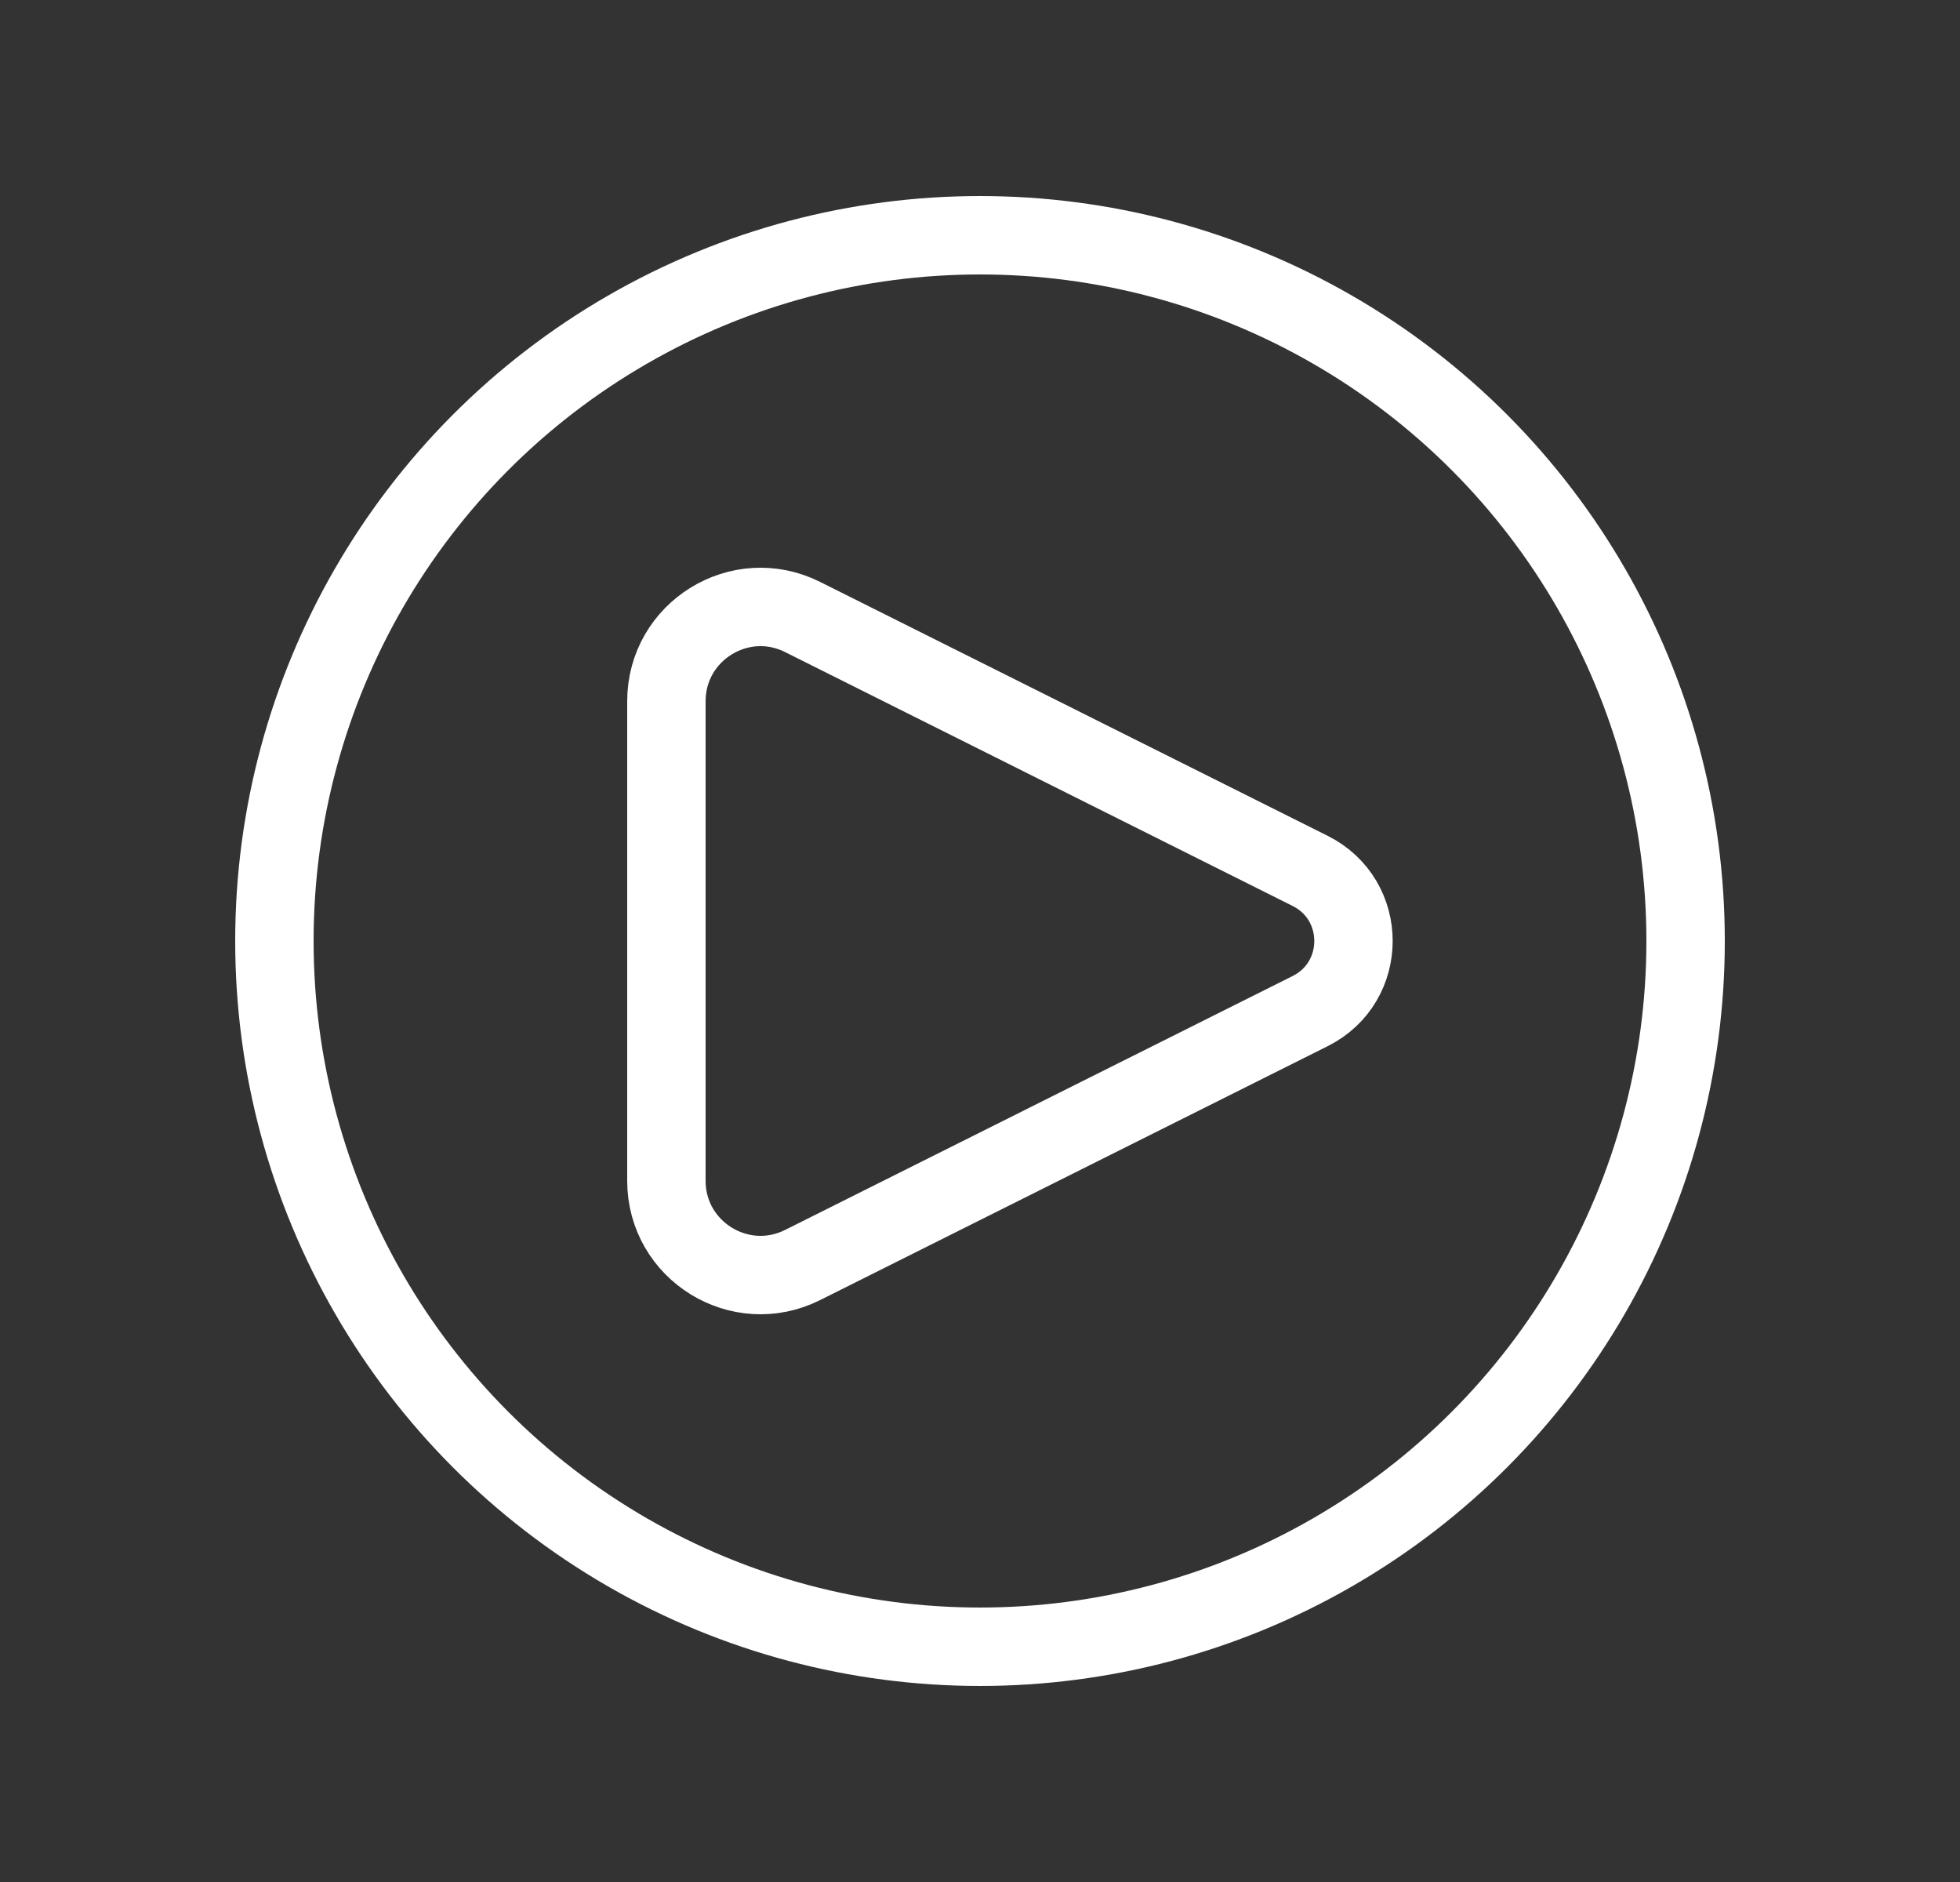
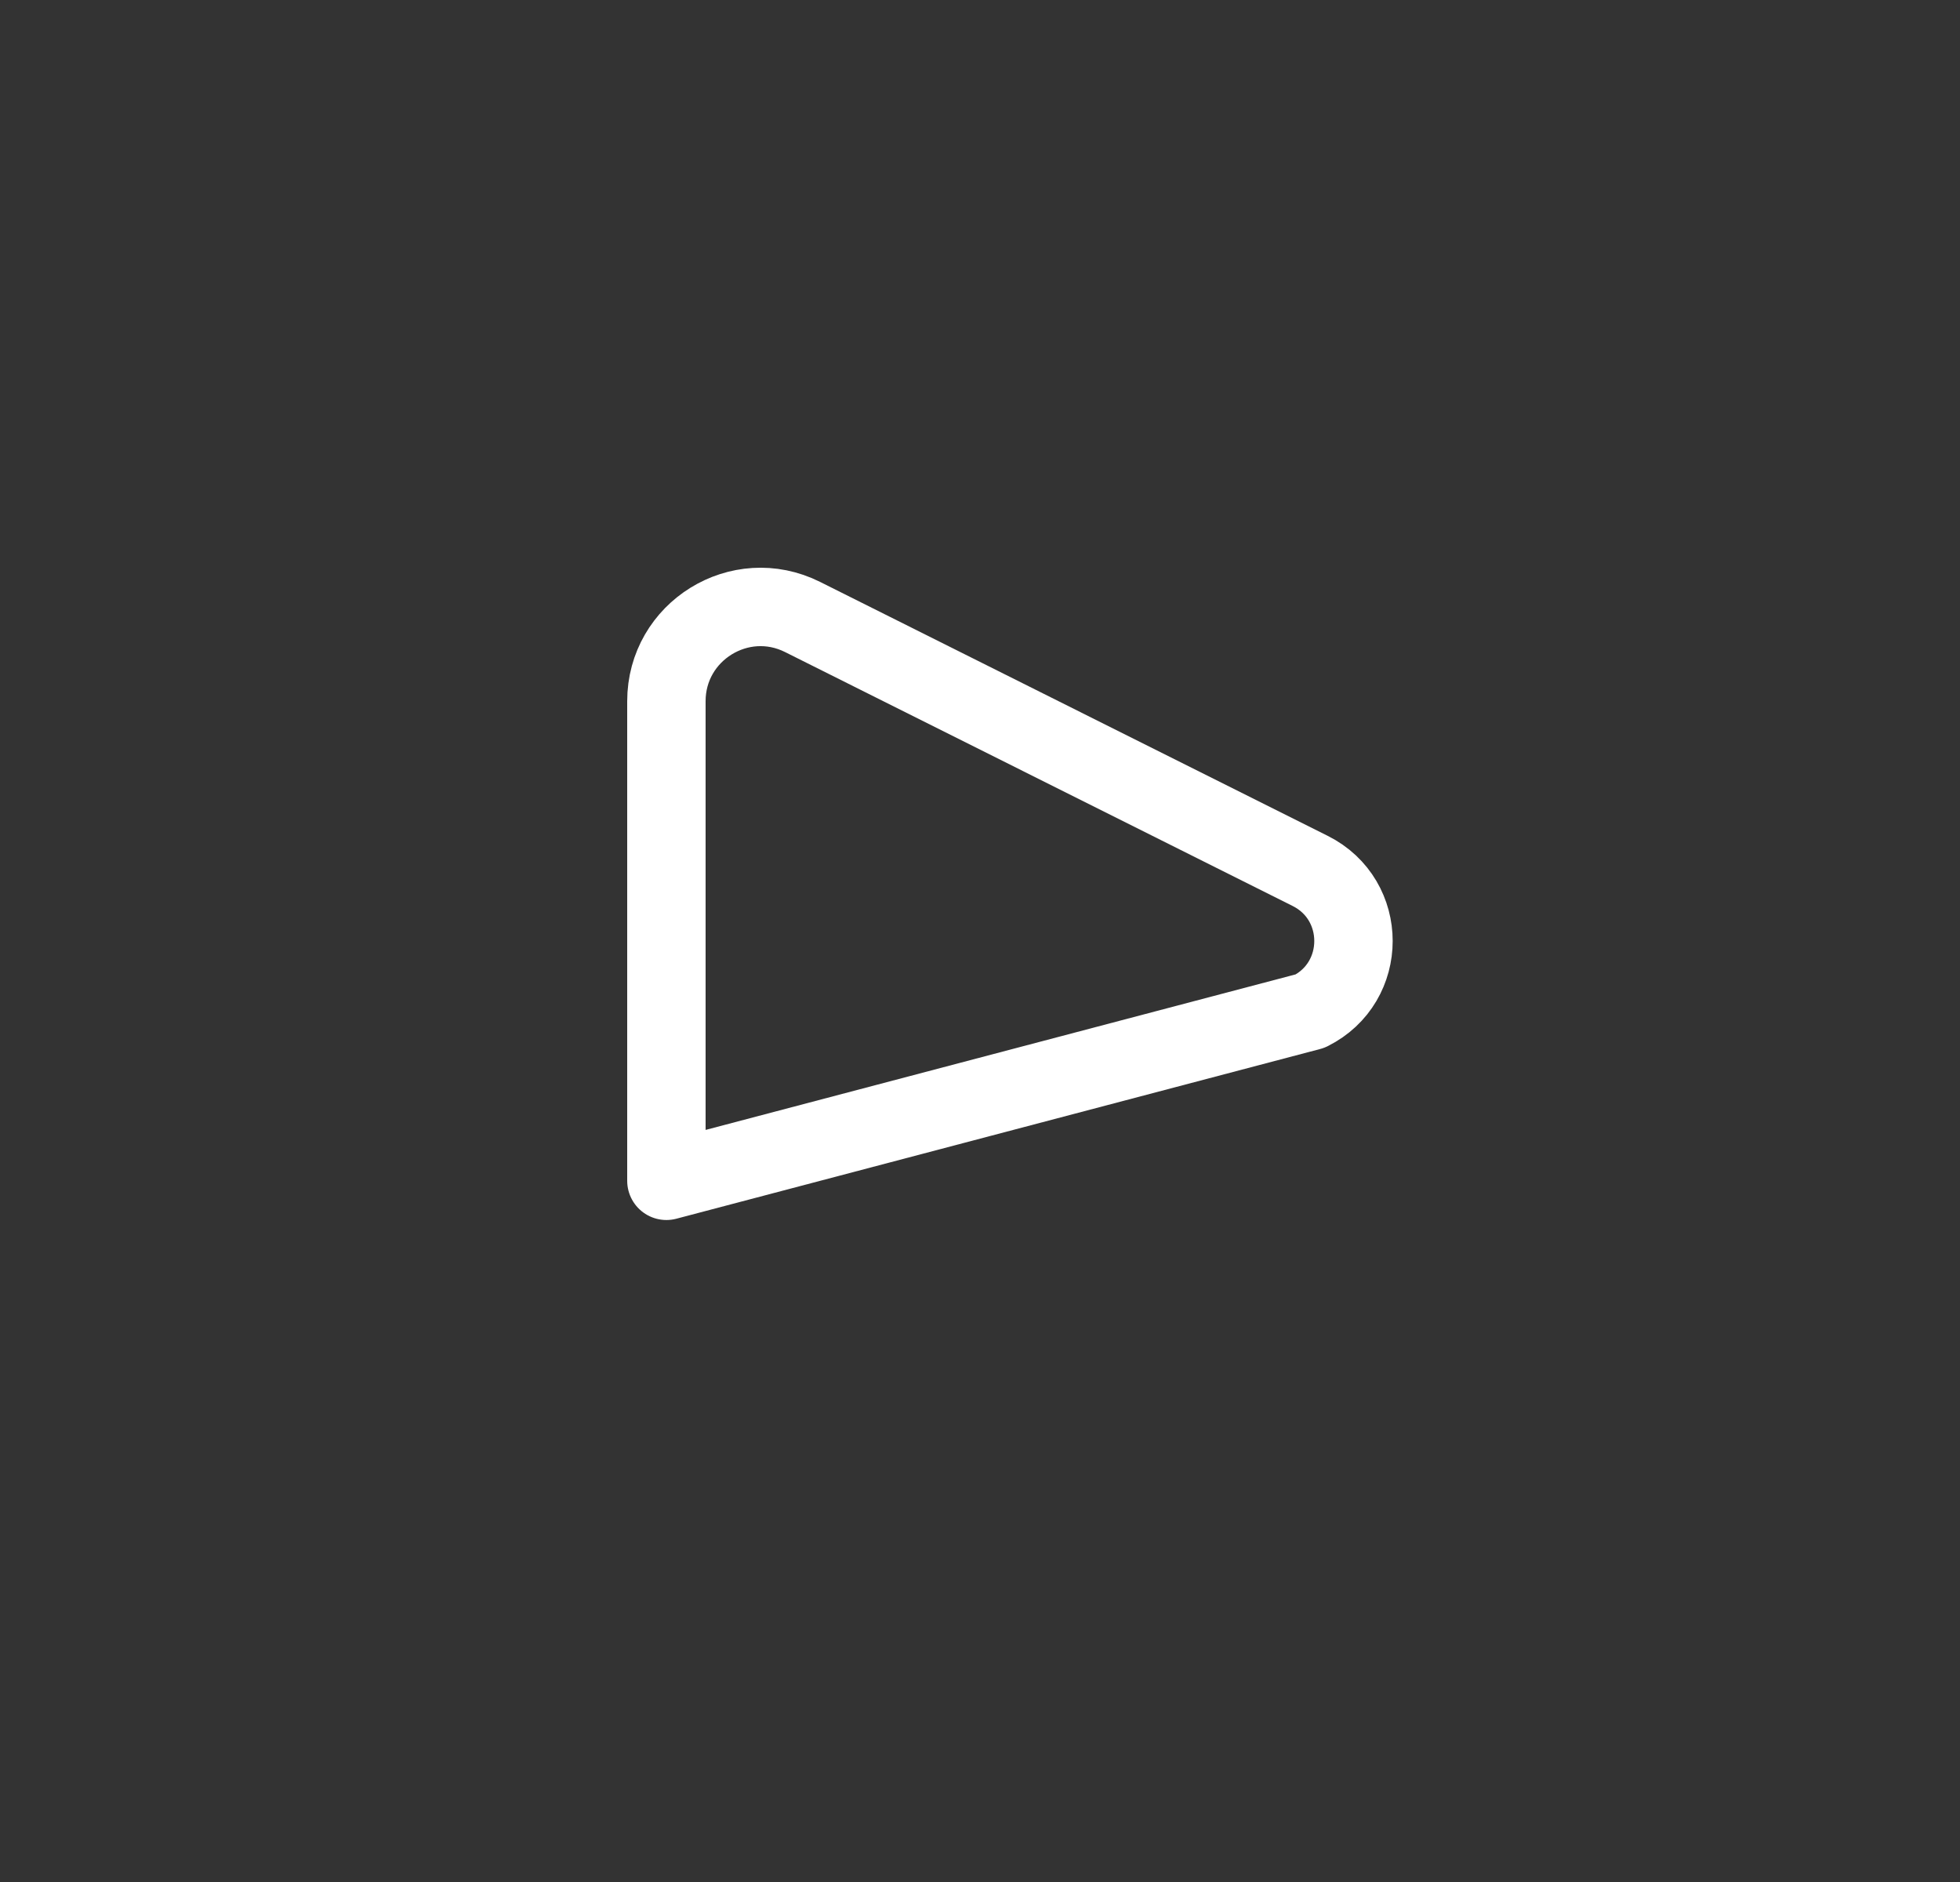
<svg xmlns="http://www.w3.org/2000/svg" width="25" height="24" viewBox="0 0 25 24" fill="none">
  <rect x="0" y="0" width="25" height="24" fill="#333333" stroke="none" />
-   <path d="M16.711 11.106L10.237 7.868C9.439 7.469 8.5 8.05 8.5 8.942V15.058C8.5 15.95 9.439 16.531 10.237 16.132L16.711 12.894C17.448 12.526 17.448 11.474 16.711 11.106Z" stroke="white" stroke-linecap="round" stroke-linejoin="round" />
-   <circle cx="12.5" cy="12" r="9" stroke="white" />
+   <path d="M16.711 11.106L10.237 7.868C9.439 7.469 8.5 8.05 8.5 8.942V15.058L16.711 12.894C17.448 12.526 17.448 11.474 16.711 11.106Z" stroke="white" stroke-linecap="round" stroke-linejoin="round" />
</svg>